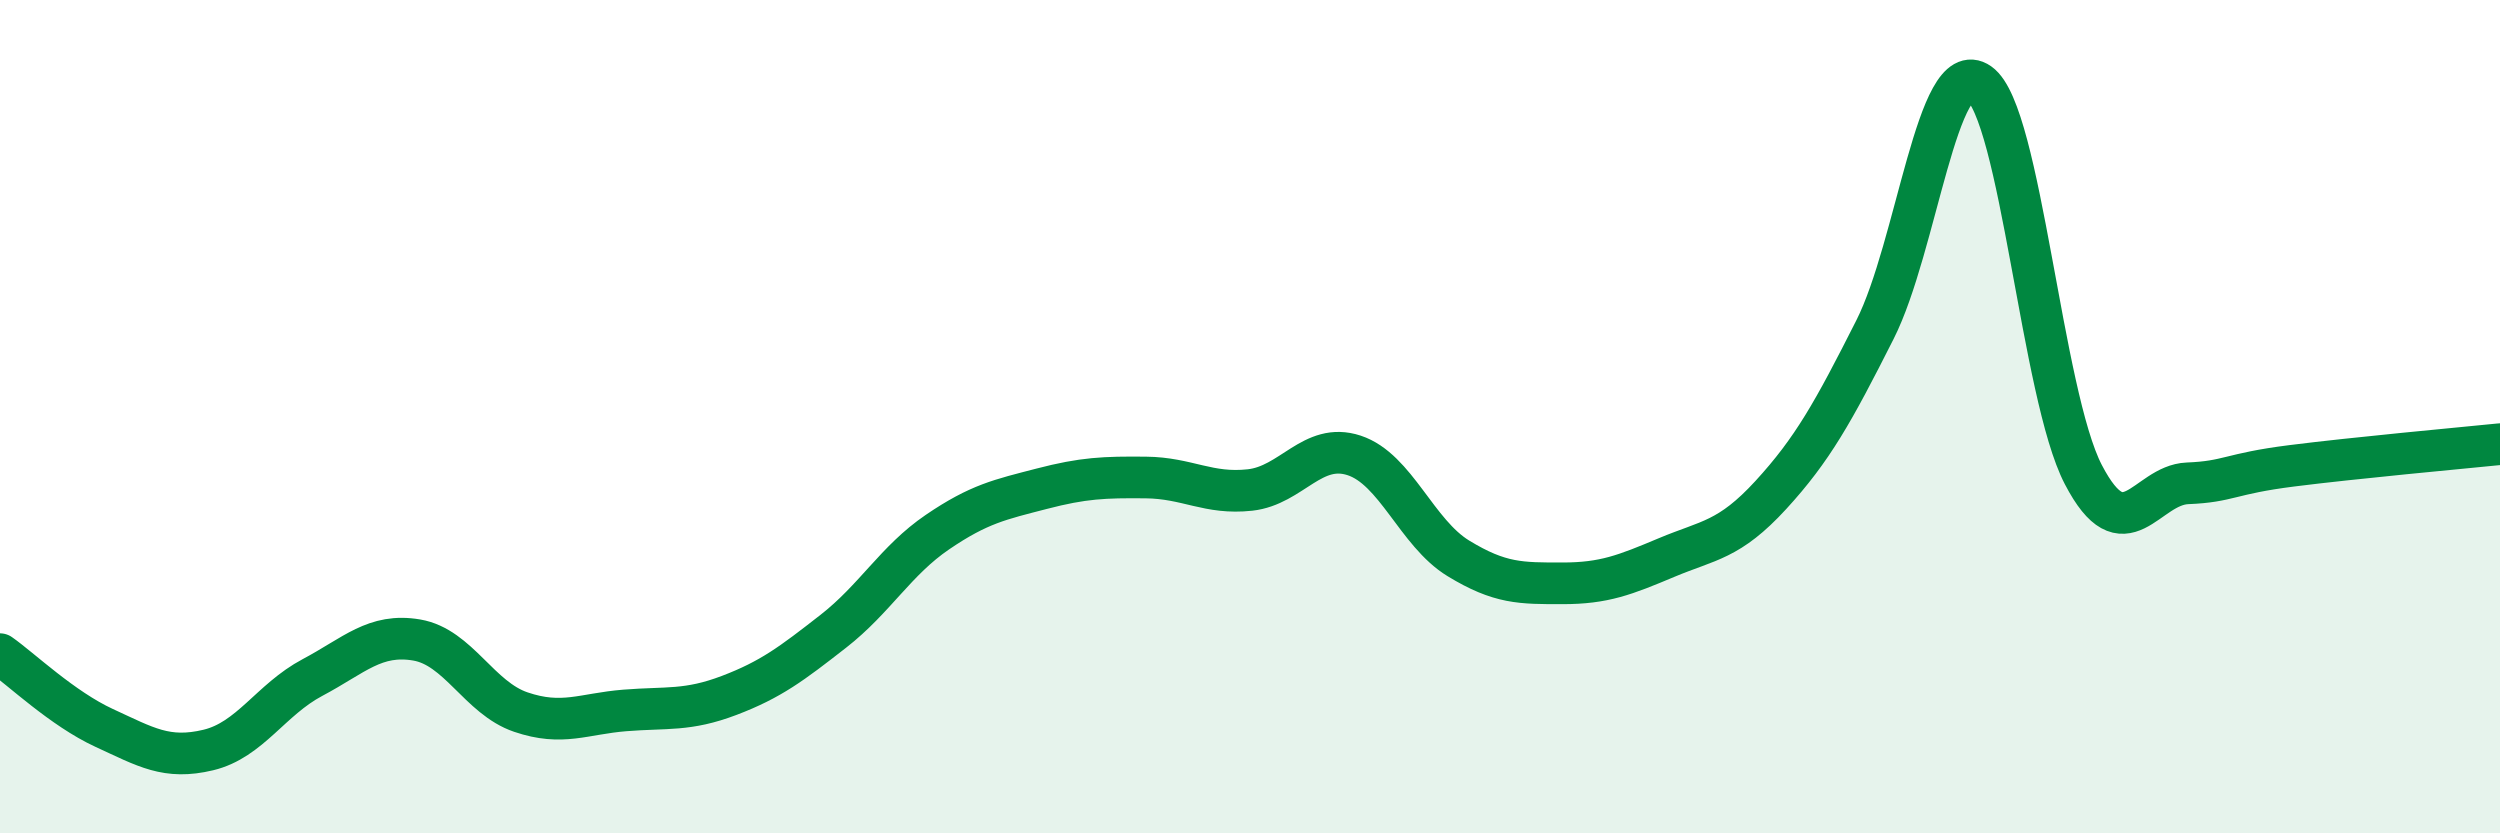
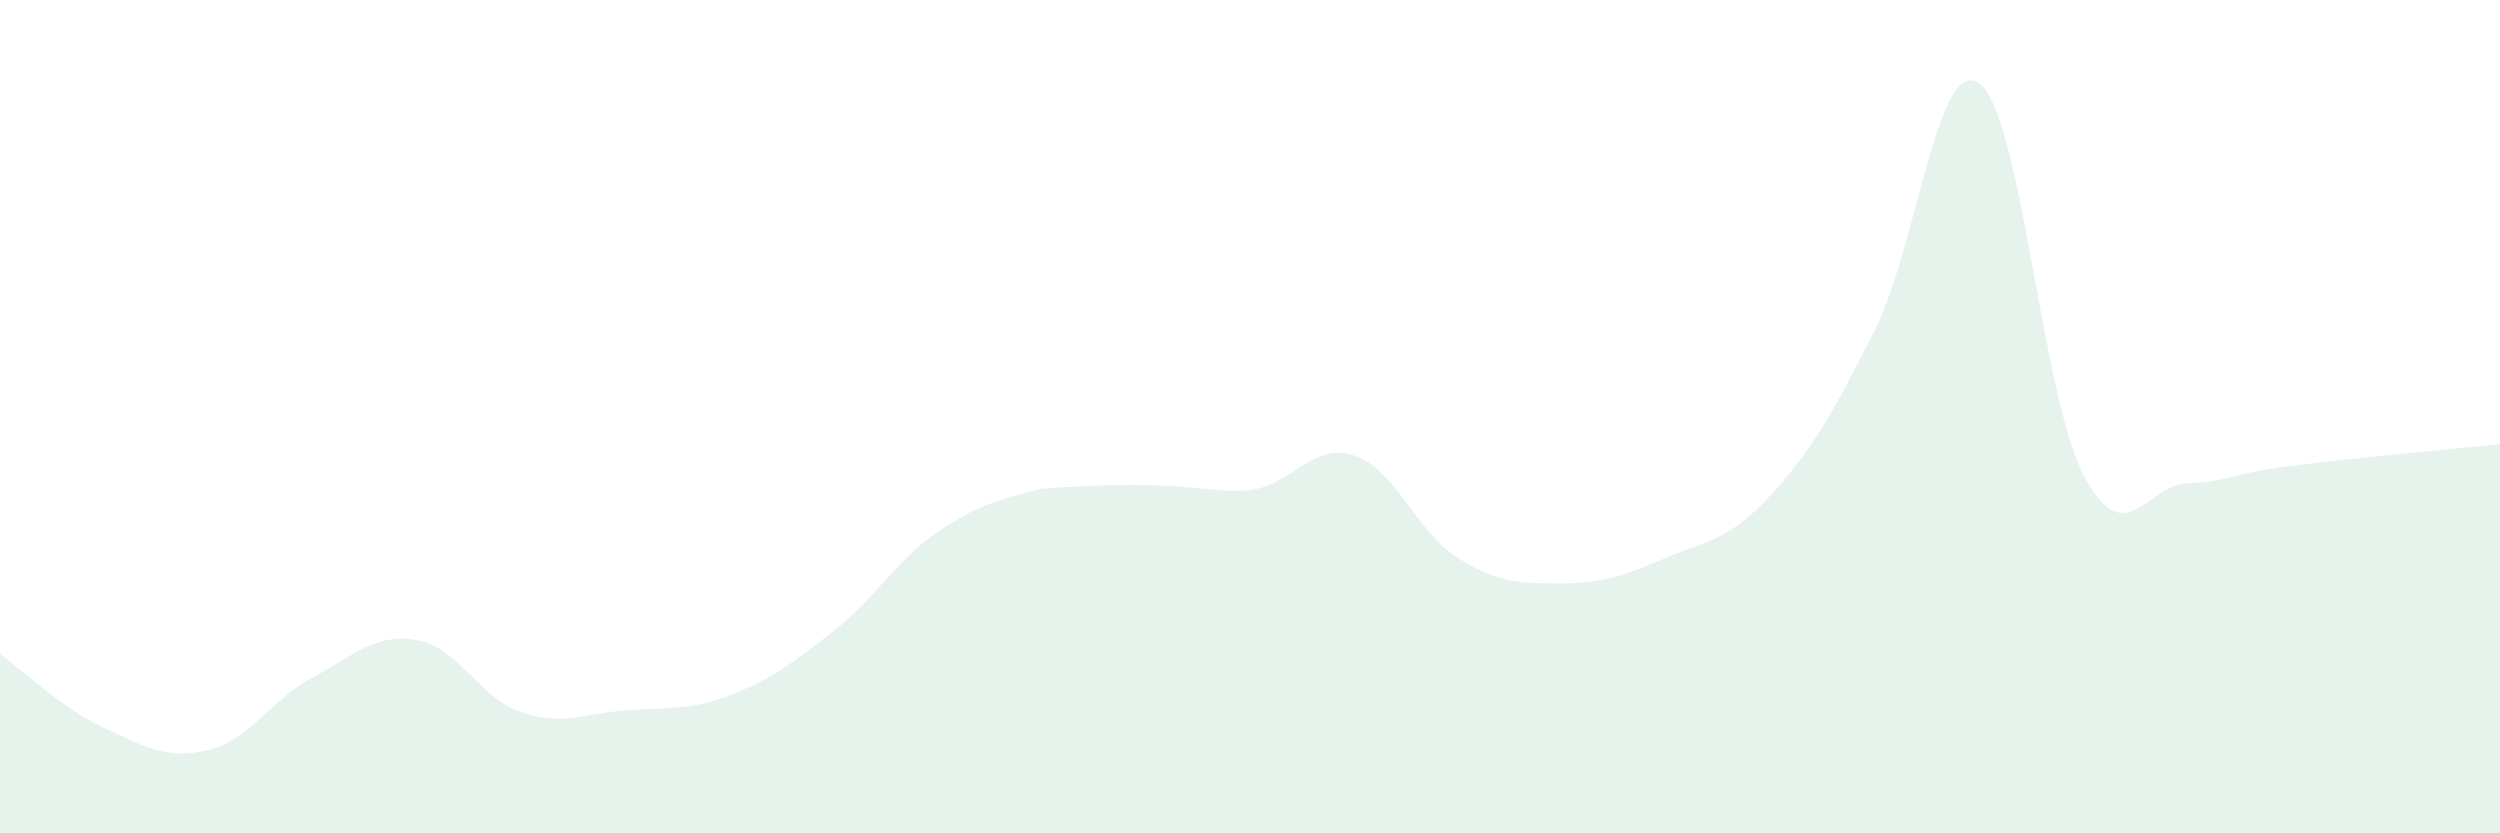
<svg xmlns="http://www.w3.org/2000/svg" width="60" height="20" viewBox="0 0 60 20">
-   <path d="M 0,15.7 C 0.5,16.05 1.5,17.01 2.5,17.47 C 3.5,17.93 4,18.24 5,18 C 6,17.76 6.5,16.79 7.5,16.26 C 8.5,15.73 9,15.19 10,15.36 C 11,15.53 11.5,16.75 12.5,17.09 C 13.5,17.43 14,17.13 15,17.05 C 16,16.97 16.5,17.07 17.5,16.69 C 18.5,16.31 19,15.93 20,15.15 C 21,14.37 21.5,13.45 22.5,12.77 C 23.5,12.09 24,11.99 25,11.73 C 26,11.47 26.5,11.45 27.5,11.46 C 28.5,11.47 29,11.87 30,11.76 C 31,11.65 31.5,10.6 32.5,10.93 C 33.5,11.26 34,12.79 35,13.4 C 36,14.01 36.5,14 37.5,14 C 38.5,14 39,13.8 40,13.38 C 41,12.96 41.5,12.97 42.5,11.88 C 43.5,10.79 44,9.89 45,7.91 C 46,5.93 46.5,1.3 47.5,2 C 48.5,2.7 49,9.47 50,11.39 C 51,13.31 51.5,11.64 52.5,11.6 C 53.5,11.56 53.5,11.37 55,11.18 C 56.5,10.99 59,10.76 60,10.66L60 20L0 20Z" fill="#008740" opacity="0.1" stroke-linecap="round" stroke-linejoin="round" />
-   <path d="M 0,15.7 C 0.5,16.05 1.5,17.01 2.5,17.47 C 3.5,17.93 4,18.24 5,18 C 6,17.76 6.5,16.79 7.5,16.26 C 8.5,15.73 9,15.19 10,15.36 C 11,15.53 11.5,16.75 12.5,17.09 C 13.5,17.43 14,17.13 15,17.05 C 16,16.97 16.5,17.07 17.5,16.69 C 18.5,16.31 19,15.93 20,15.15 C 21,14.37 21.5,13.45 22.5,12.77 C 23.5,12.09 24,11.99 25,11.73 C 26,11.47 26.5,11.45 27.5,11.46 C 28.5,11.47 29,11.87 30,11.76 C 31,11.65 31.5,10.6 32.5,10.93 C 33.5,11.26 34,12.79 35,13.4 C 36,14.01 36.5,14 37.5,14 C 38.5,14 39,13.8 40,13.38 C 41,12.96 41.5,12.97 42.5,11.88 C 43.5,10.79 44,9.89 45,7.91 C 46,5.93 46.5,1.3 47.5,2 C 48.5,2.7 49,9.47 50,11.39 C 51,13.31 51.5,11.64 52.5,11.6 C 53.5,11.56 53.5,11.37 55,11.18 C 56.5,10.99 59,10.76 60,10.66" stroke="#008740" stroke-width="1" fill="none" stroke-linecap="round" stroke-linejoin="round" />
+   <path d="M 0,15.7 C 0.5,16.05 1.5,17.01 2.5,17.47 C 3.5,17.93 4,18.24 5,18 C 6,17.76 6.5,16.79 7.5,16.26 C 8.5,15.73 9,15.19 10,15.36 C 11,15.53 11.5,16.75 12.5,17.09 C 13.5,17.43 14,17.13 15,17.05 C 16,16.97 16.5,17.07 17.5,16.69 C 18.5,16.31 19,15.93 20,15.15 C 21,14.37 21.5,13.45 22.5,12.77 C 23.5,12.09 24,11.99 25,11.73 C 28.5,11.47 29,11.87 30,11.76 C 31,11.65 31.5,10.6 32.5,10.93 C 33.5,11.26 34,12.79 35,13.4 C 36,14.01 36.5,14 37.5,14 C 38.5,14 39,13.8 40,13.38 C 41,12.96 41.5,12.97 42.5,11.88 C 43.5,10.79 44,9.89 45,7.91 C 46,5.93 46.5,1.3 47.5,2 C 48.5,2.7 49,9.47 50,11.39 C 51,13.31 51.5,11.64 52.5,11.6 C 53.5,11.56 53.5,11.37 55,11.18 C 56.5,10.99 59,10.76 60,10.66L60 20L0 20Z" fill="#008740" opacity="0.1" stroke-linecap="round" stroke-linejoin="round" />
</svg>